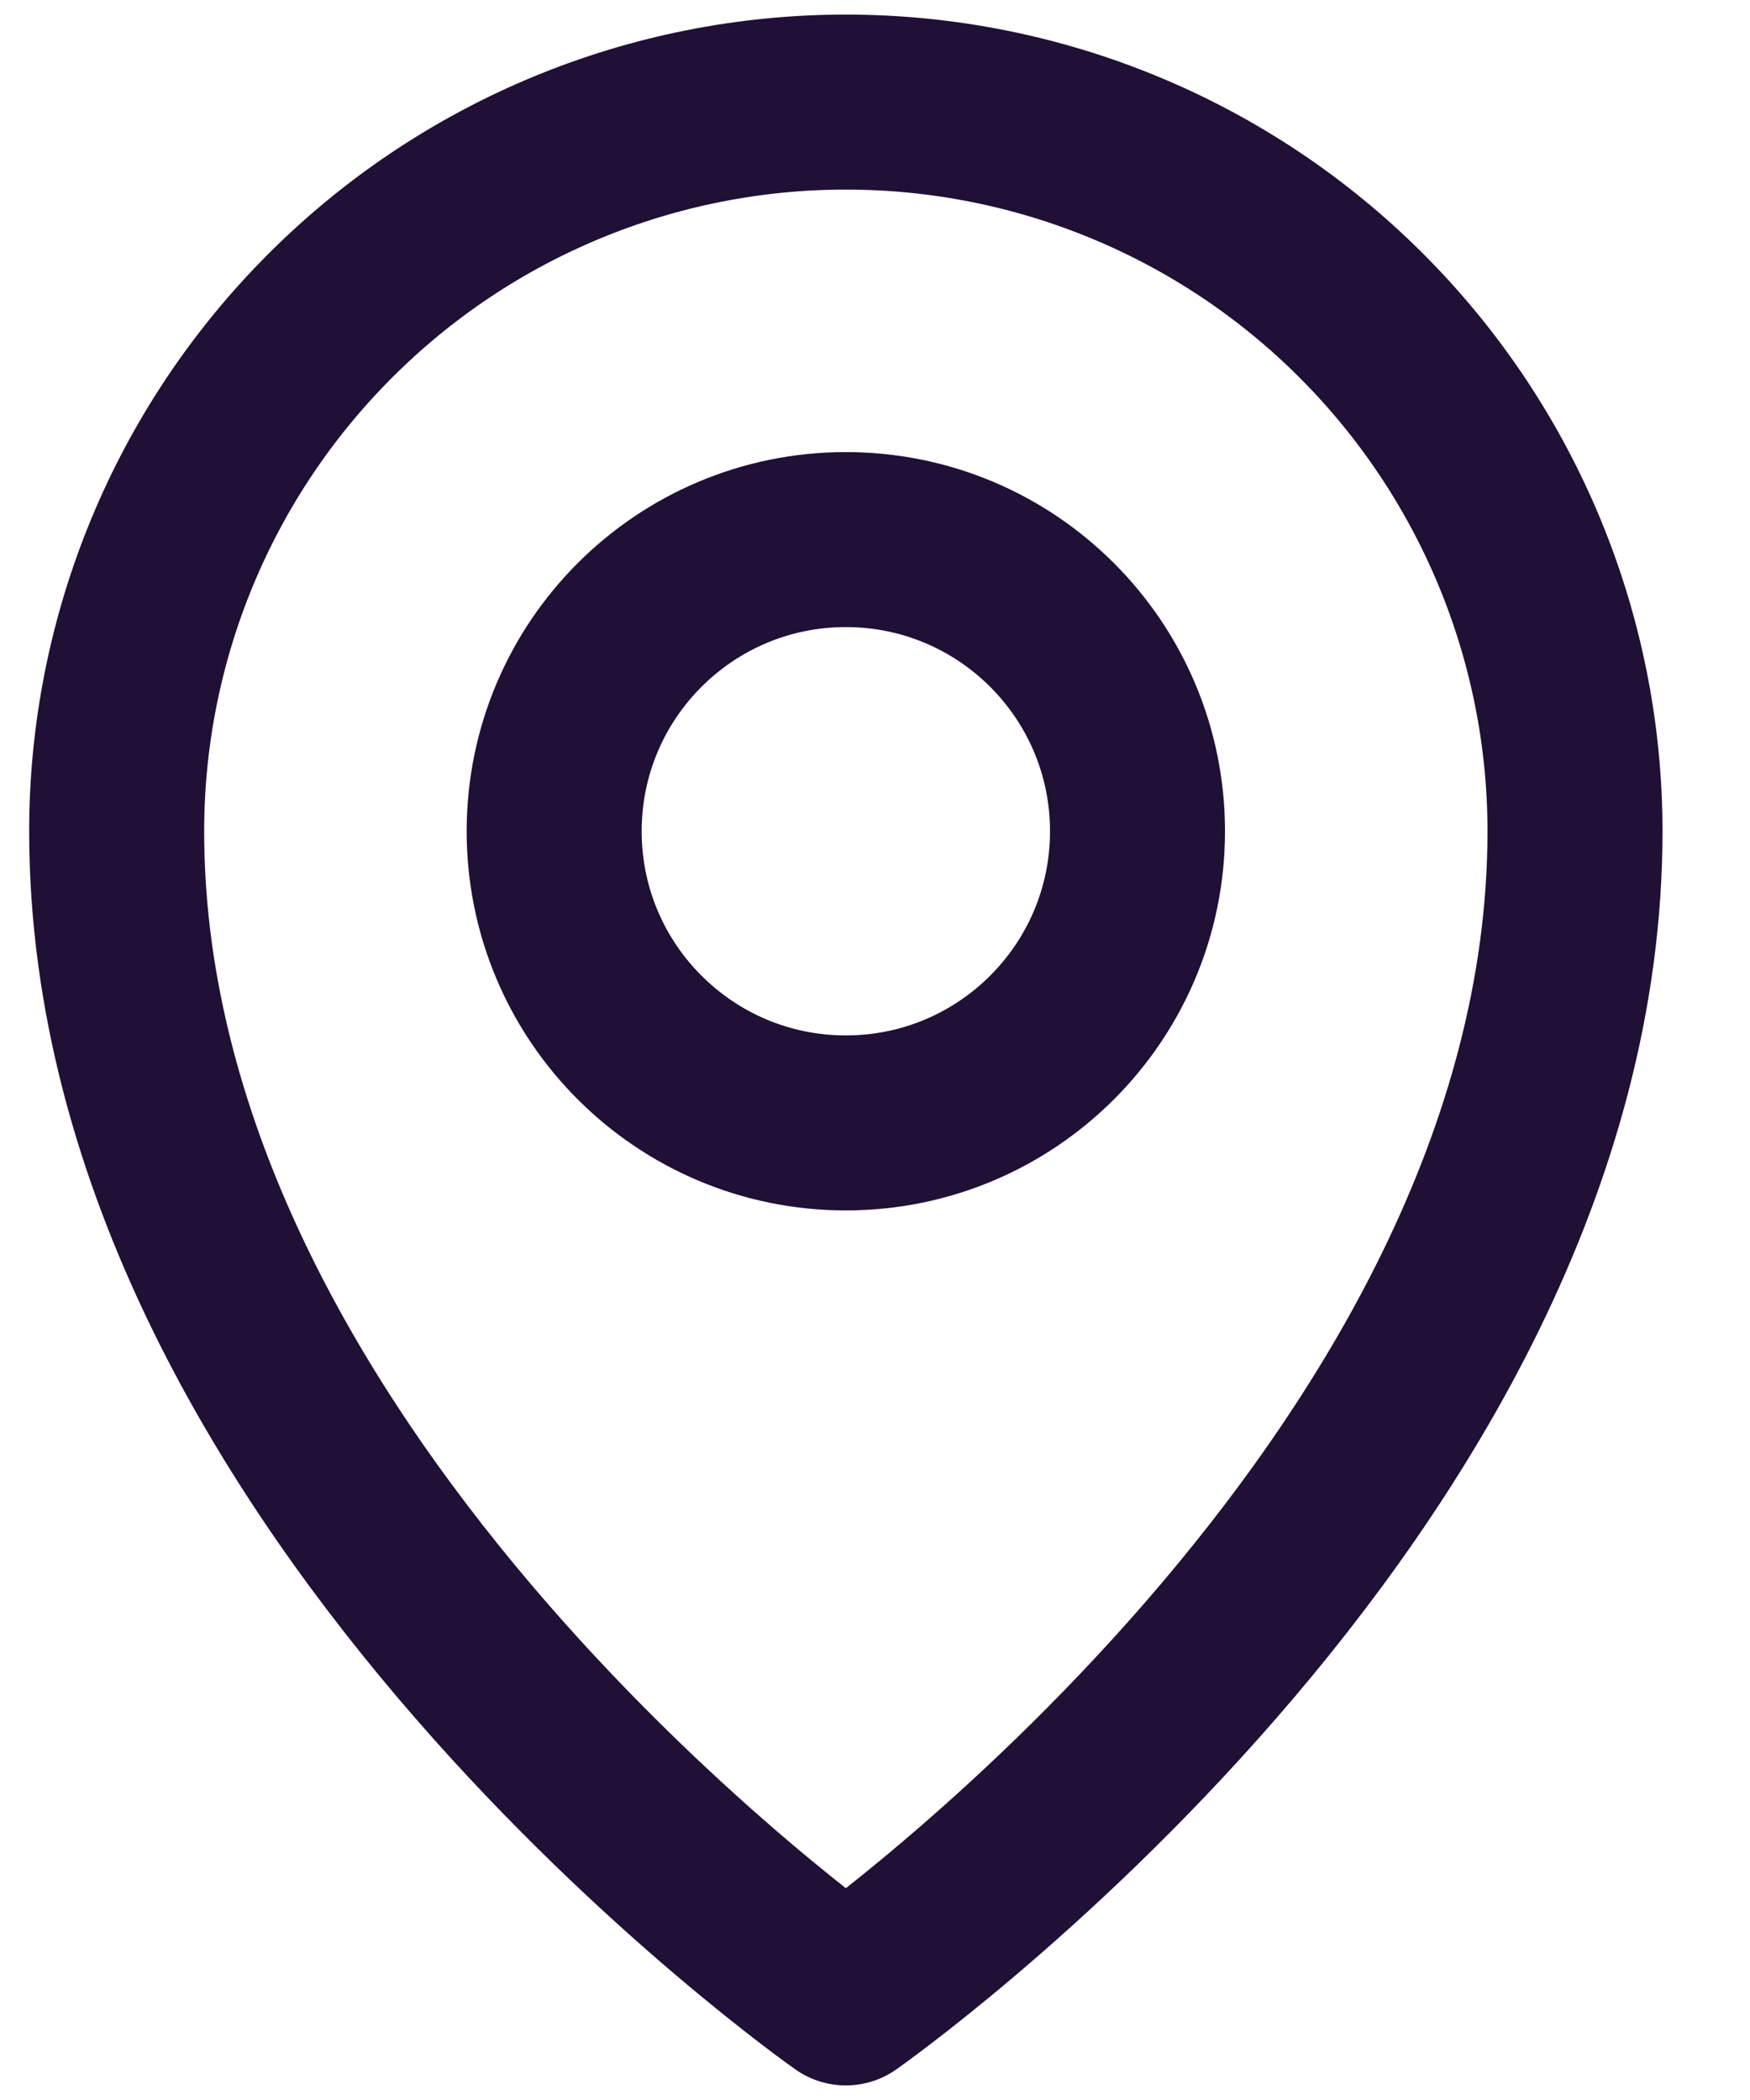
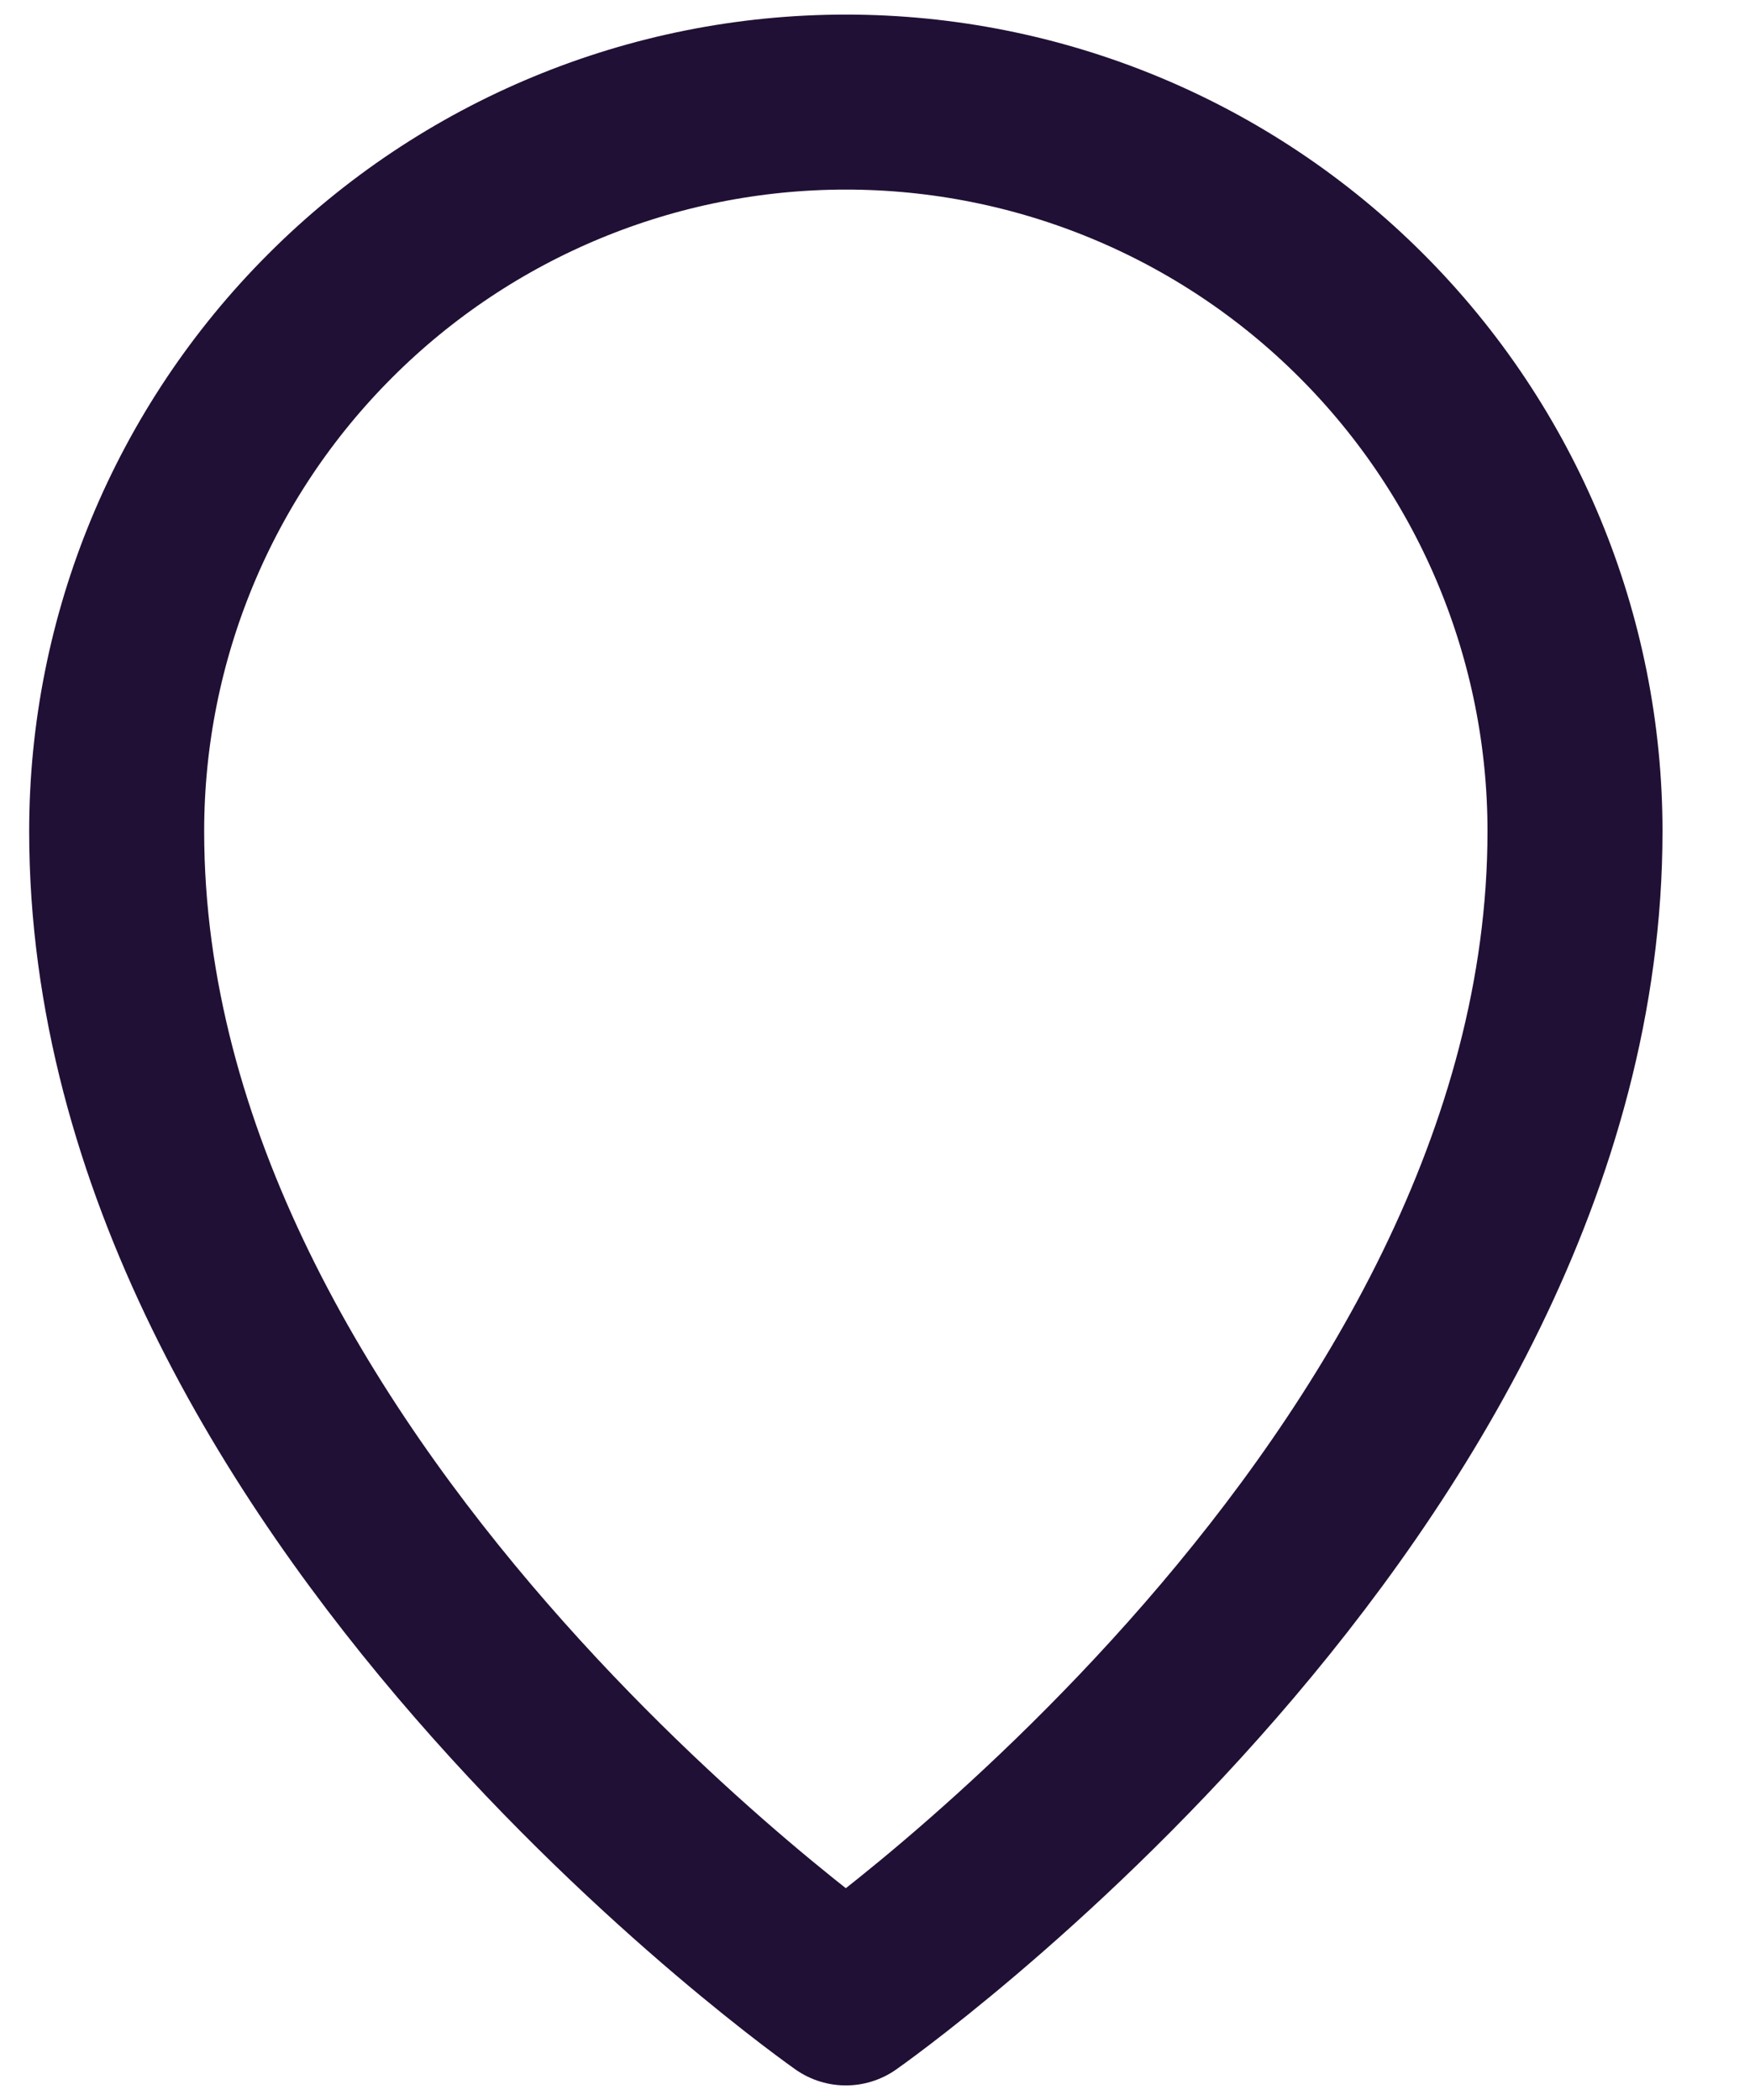
<svg xmlns="http://www.w3.org/2000/svg" width="15" height="18" viewBox="0 0 15 18" fill="none">
-   <path d="M7.25 9.625C8.631 9.625 9.75 8.506 9.75 7.125C9.75 5.744 8.631 4.625 7.25 4.625C5.869 4.625 4.75 5.744 4.75 7.125C4.75 8.506 5.869 9.625 7.25 9.625Z" stroke="#201035" stroke-width="1.5" stroke-linecap="round" stroke-linejoin="round" />
  <path d="M13.5 7.125C13.5 12.75 7.25 17.125 7.25 17.125C7.25 17.125 1 12.75 1 7.125C1 5.467 1.658 3.878 2.831 2.706C4.003 1.533 5.592 0.875 7.25 0.875C8.908 0.875 10.497 1.533 11.669 2.706C12.841 3.878 13.5 5.467 13.5 7.125Z" stroke="#201035" stroke-width="1.5" stroke-linecap="round" stroke-linejoin="round" />
</svg>